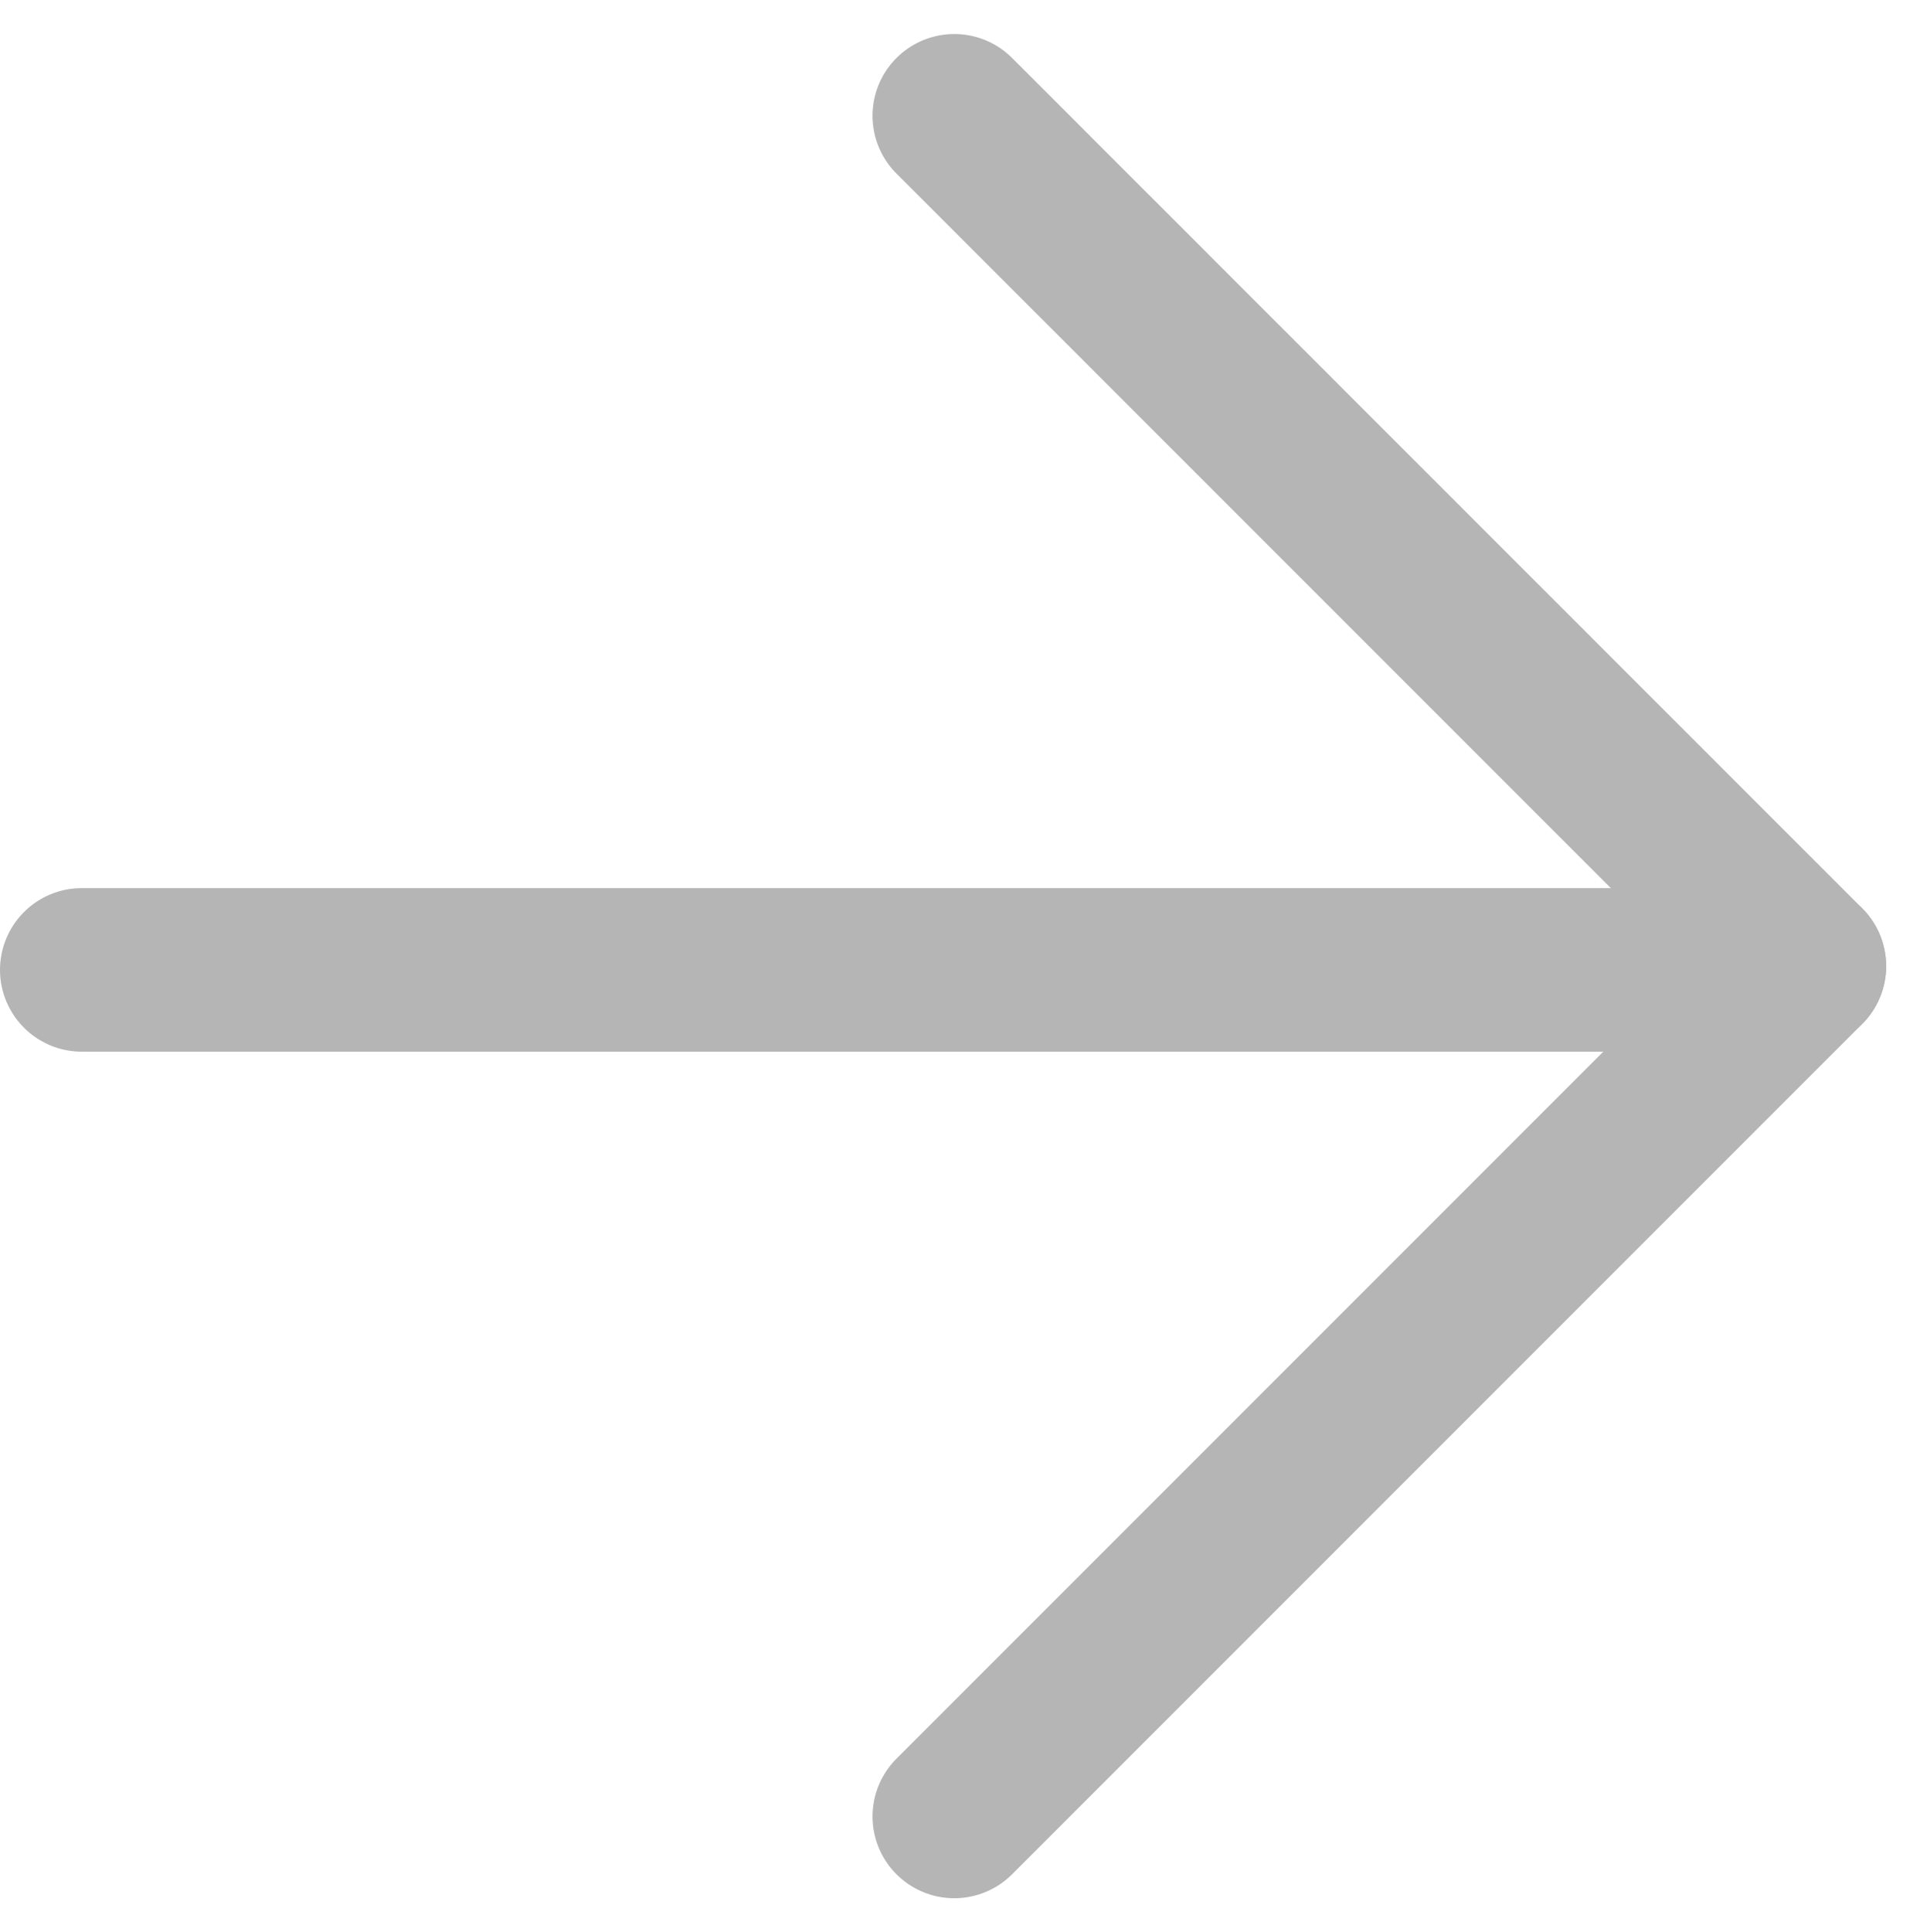
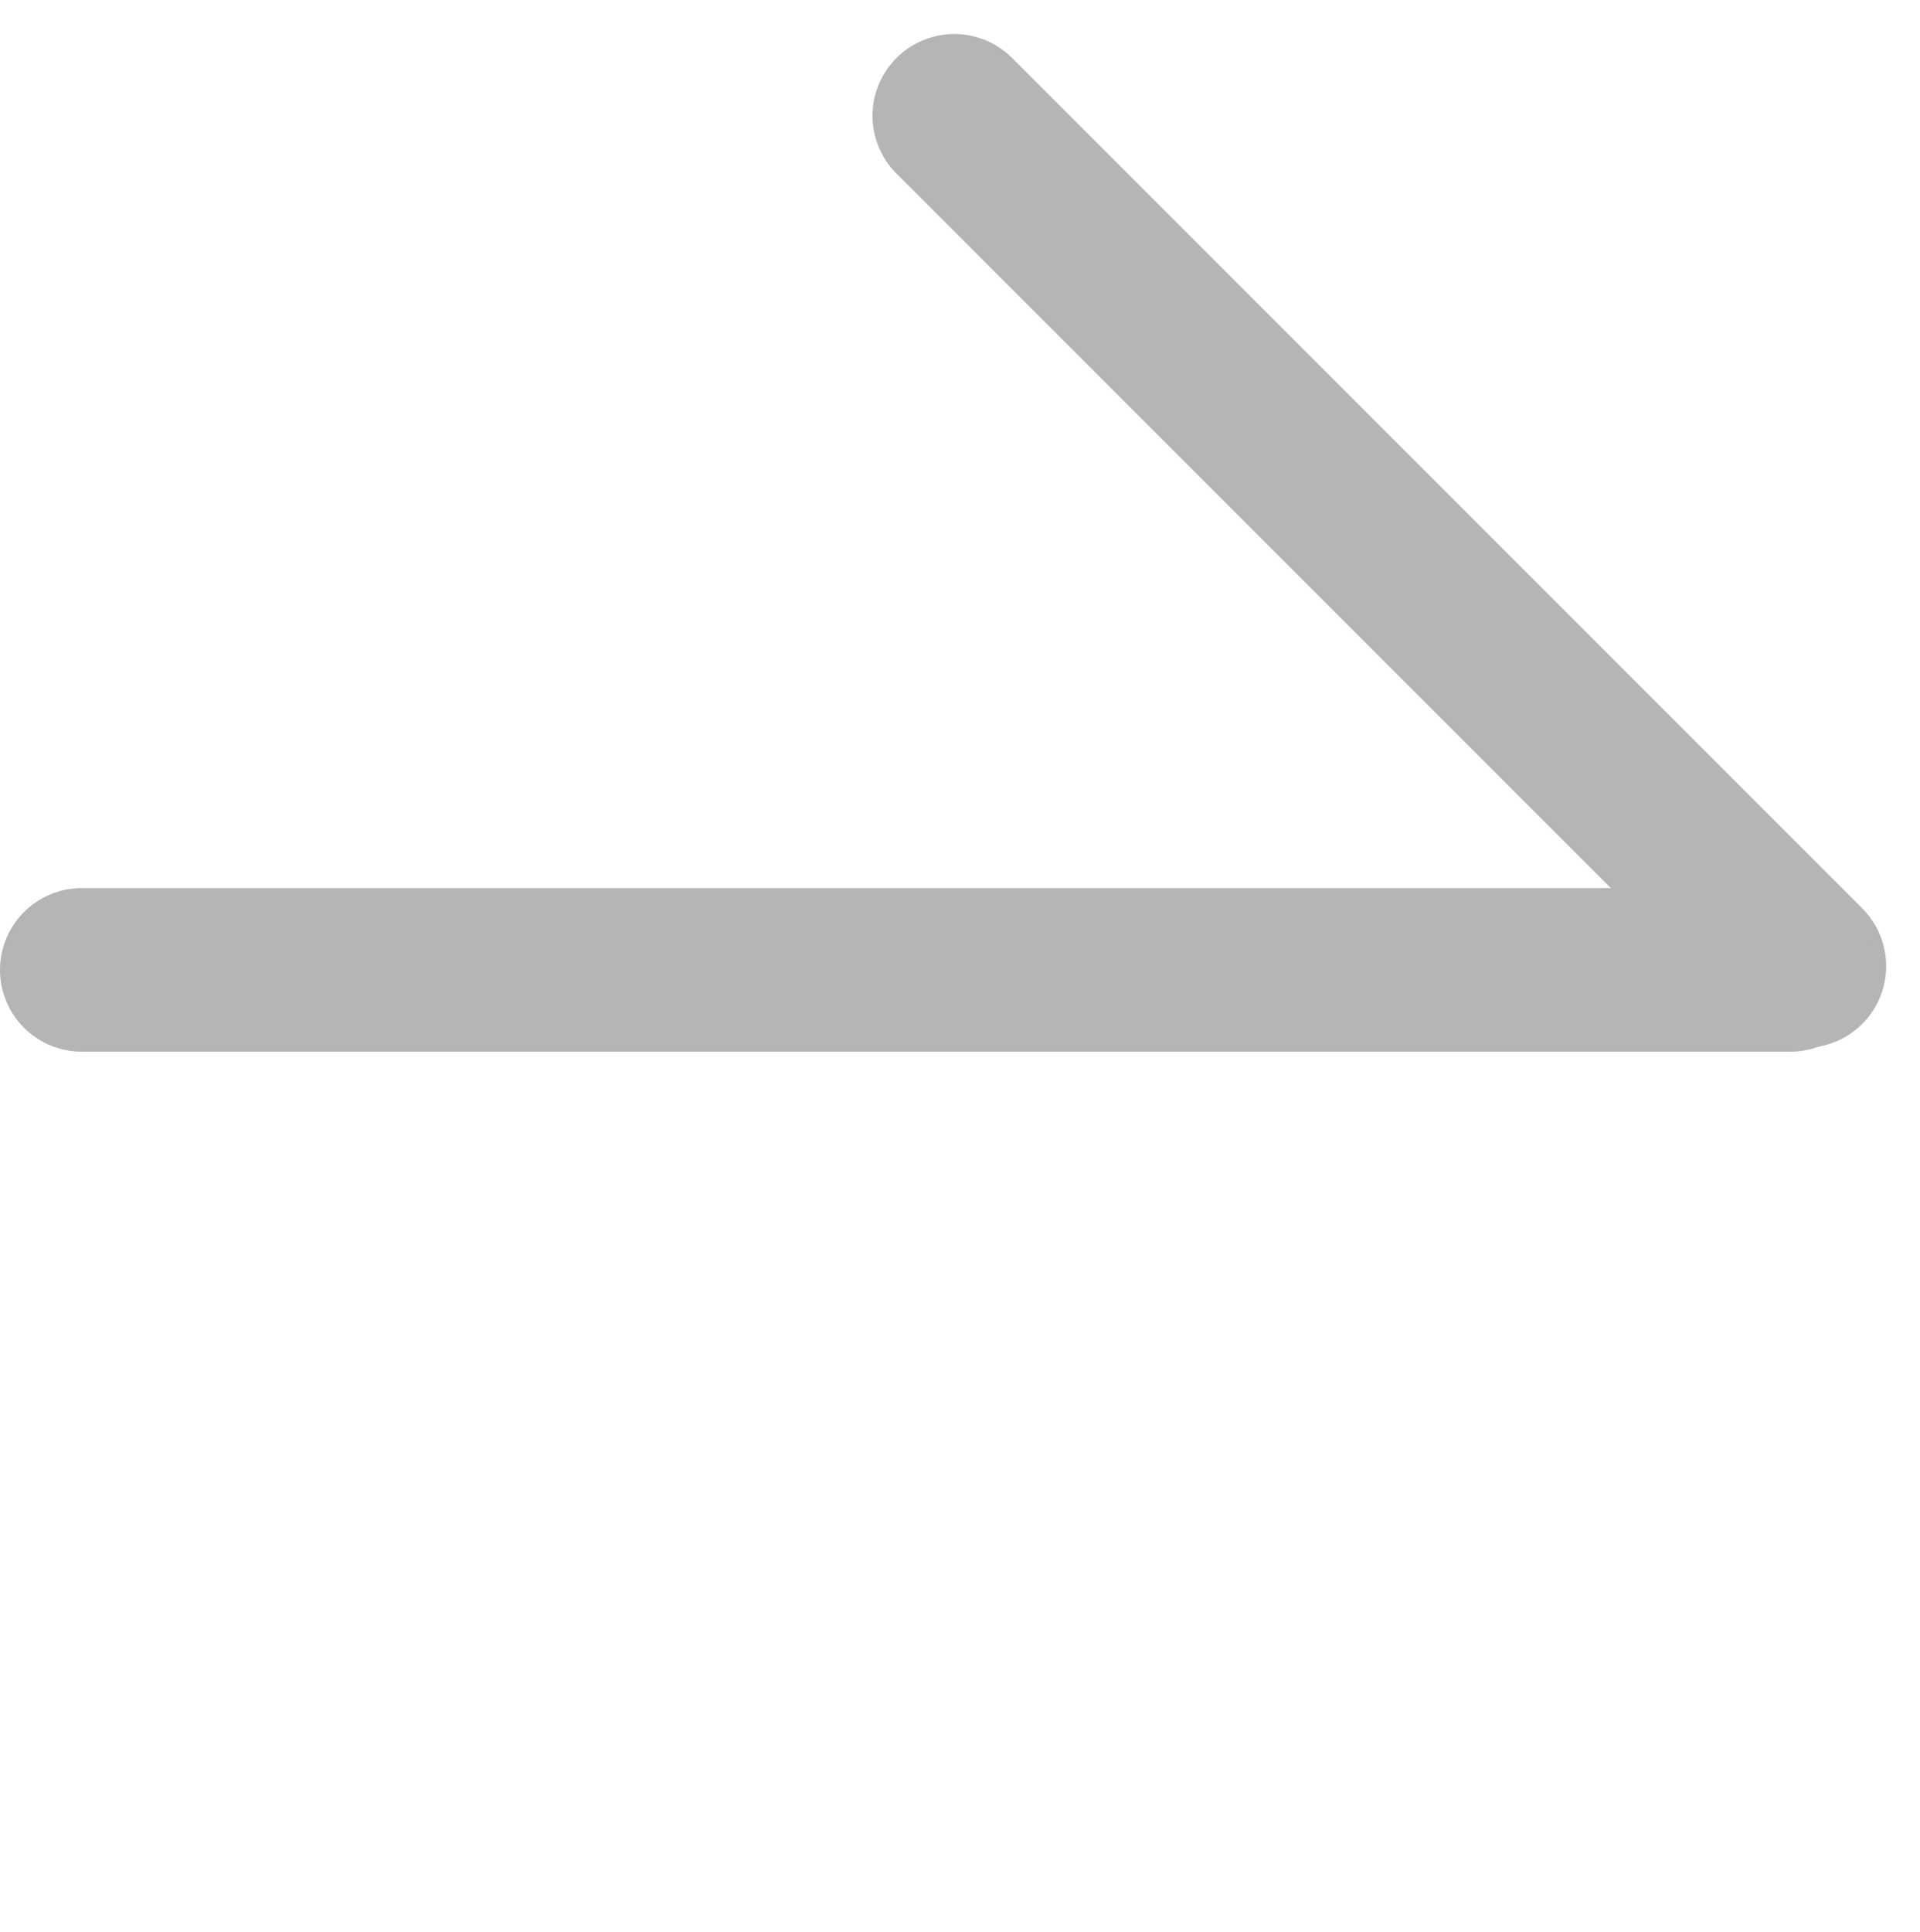
<svg xmlns="http://www.w3.org/2000/svg" width="11.744" height="11.814" viewBox="0 0 11.744 11.814">
  <g id="arrow" transform="translate(0.5 11.107) rotate(-90)">
    <g id="グループ_20" data-name="グループ 20" transform="translate(10.399 10.537) rotate(180)">
-       <path id="パス_18" data-name="パス 18" d="M5.2,5.2,0,0" transform="translate(5.2)" fill="none" stroke="#b5b5b5" stroke-linecap="round" stroke-width="1" />
      <path id="パス_19" data-name="パス 19" d="M0,5.2,5.2,0" fill="none" stroke="#b5b5b5" stroke-linecap="round" stroke-width="1" />
      <line id="線_3" data-name="線 3" y2="10.452" transform="translate(5.223 0.085)" fill="none" stroke="#b5b5b5" stroke-linecap="round" stroke-width="1" />
    </g>
  </g>
</svg>